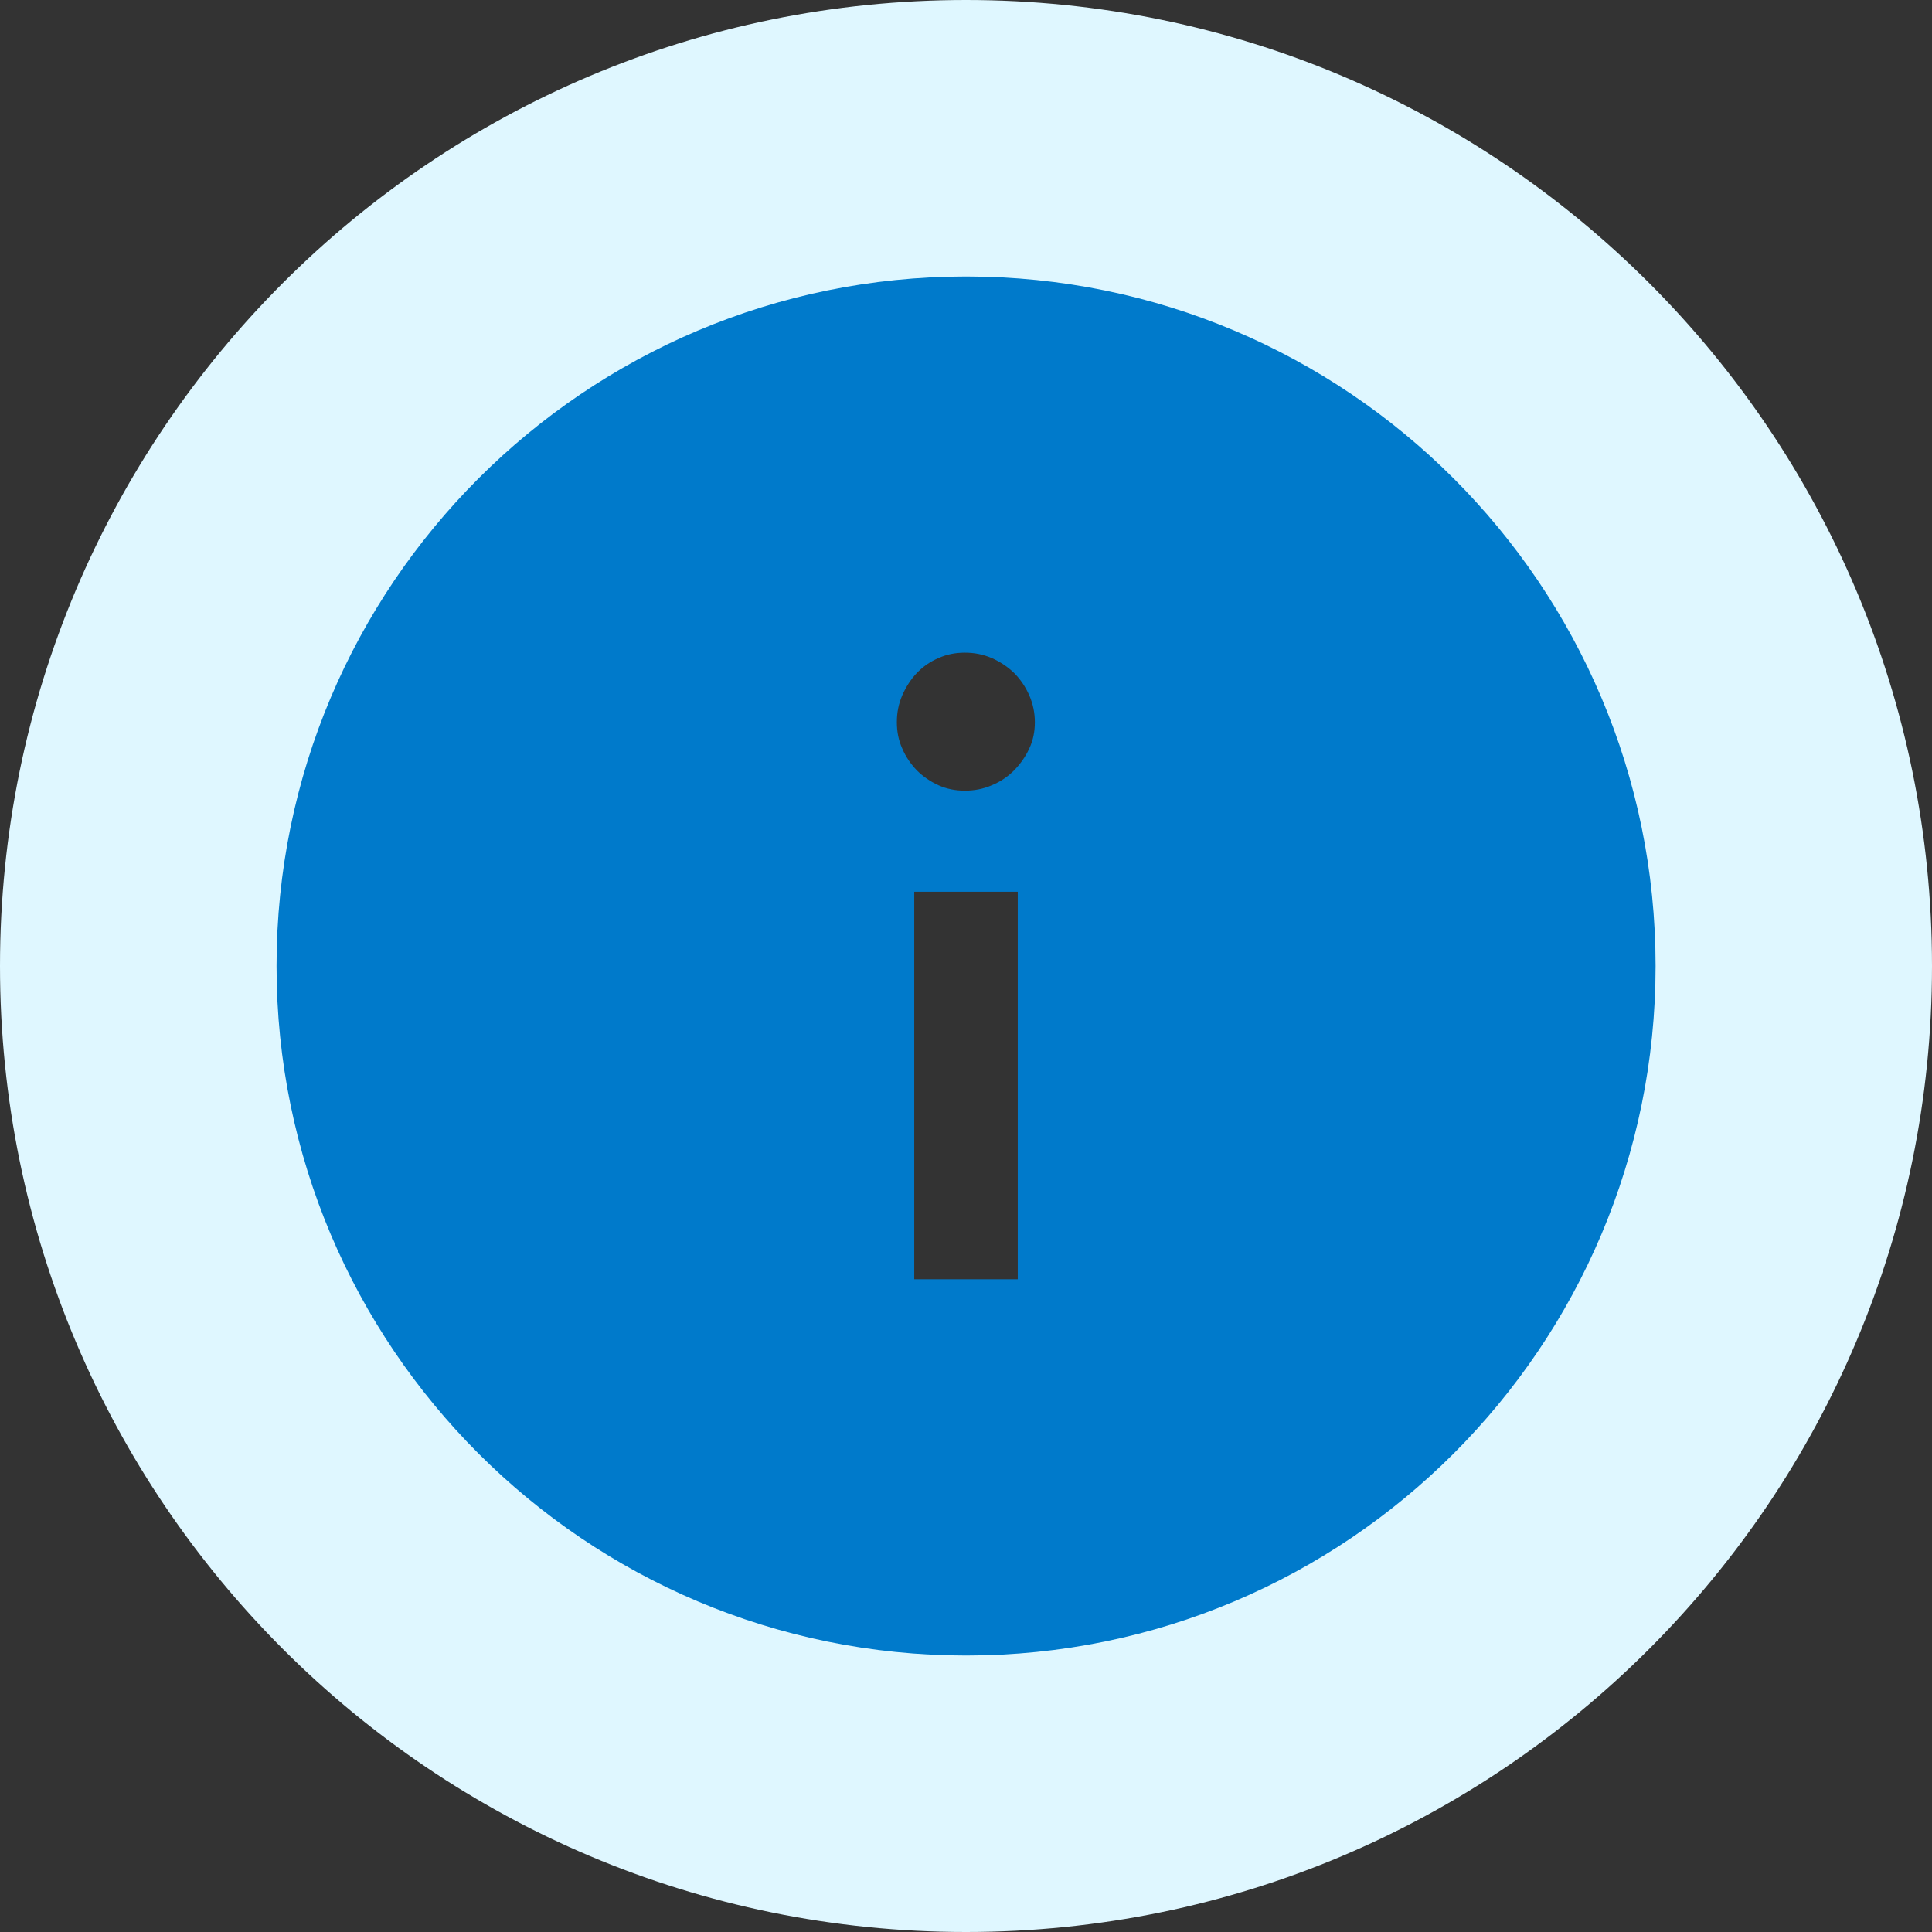
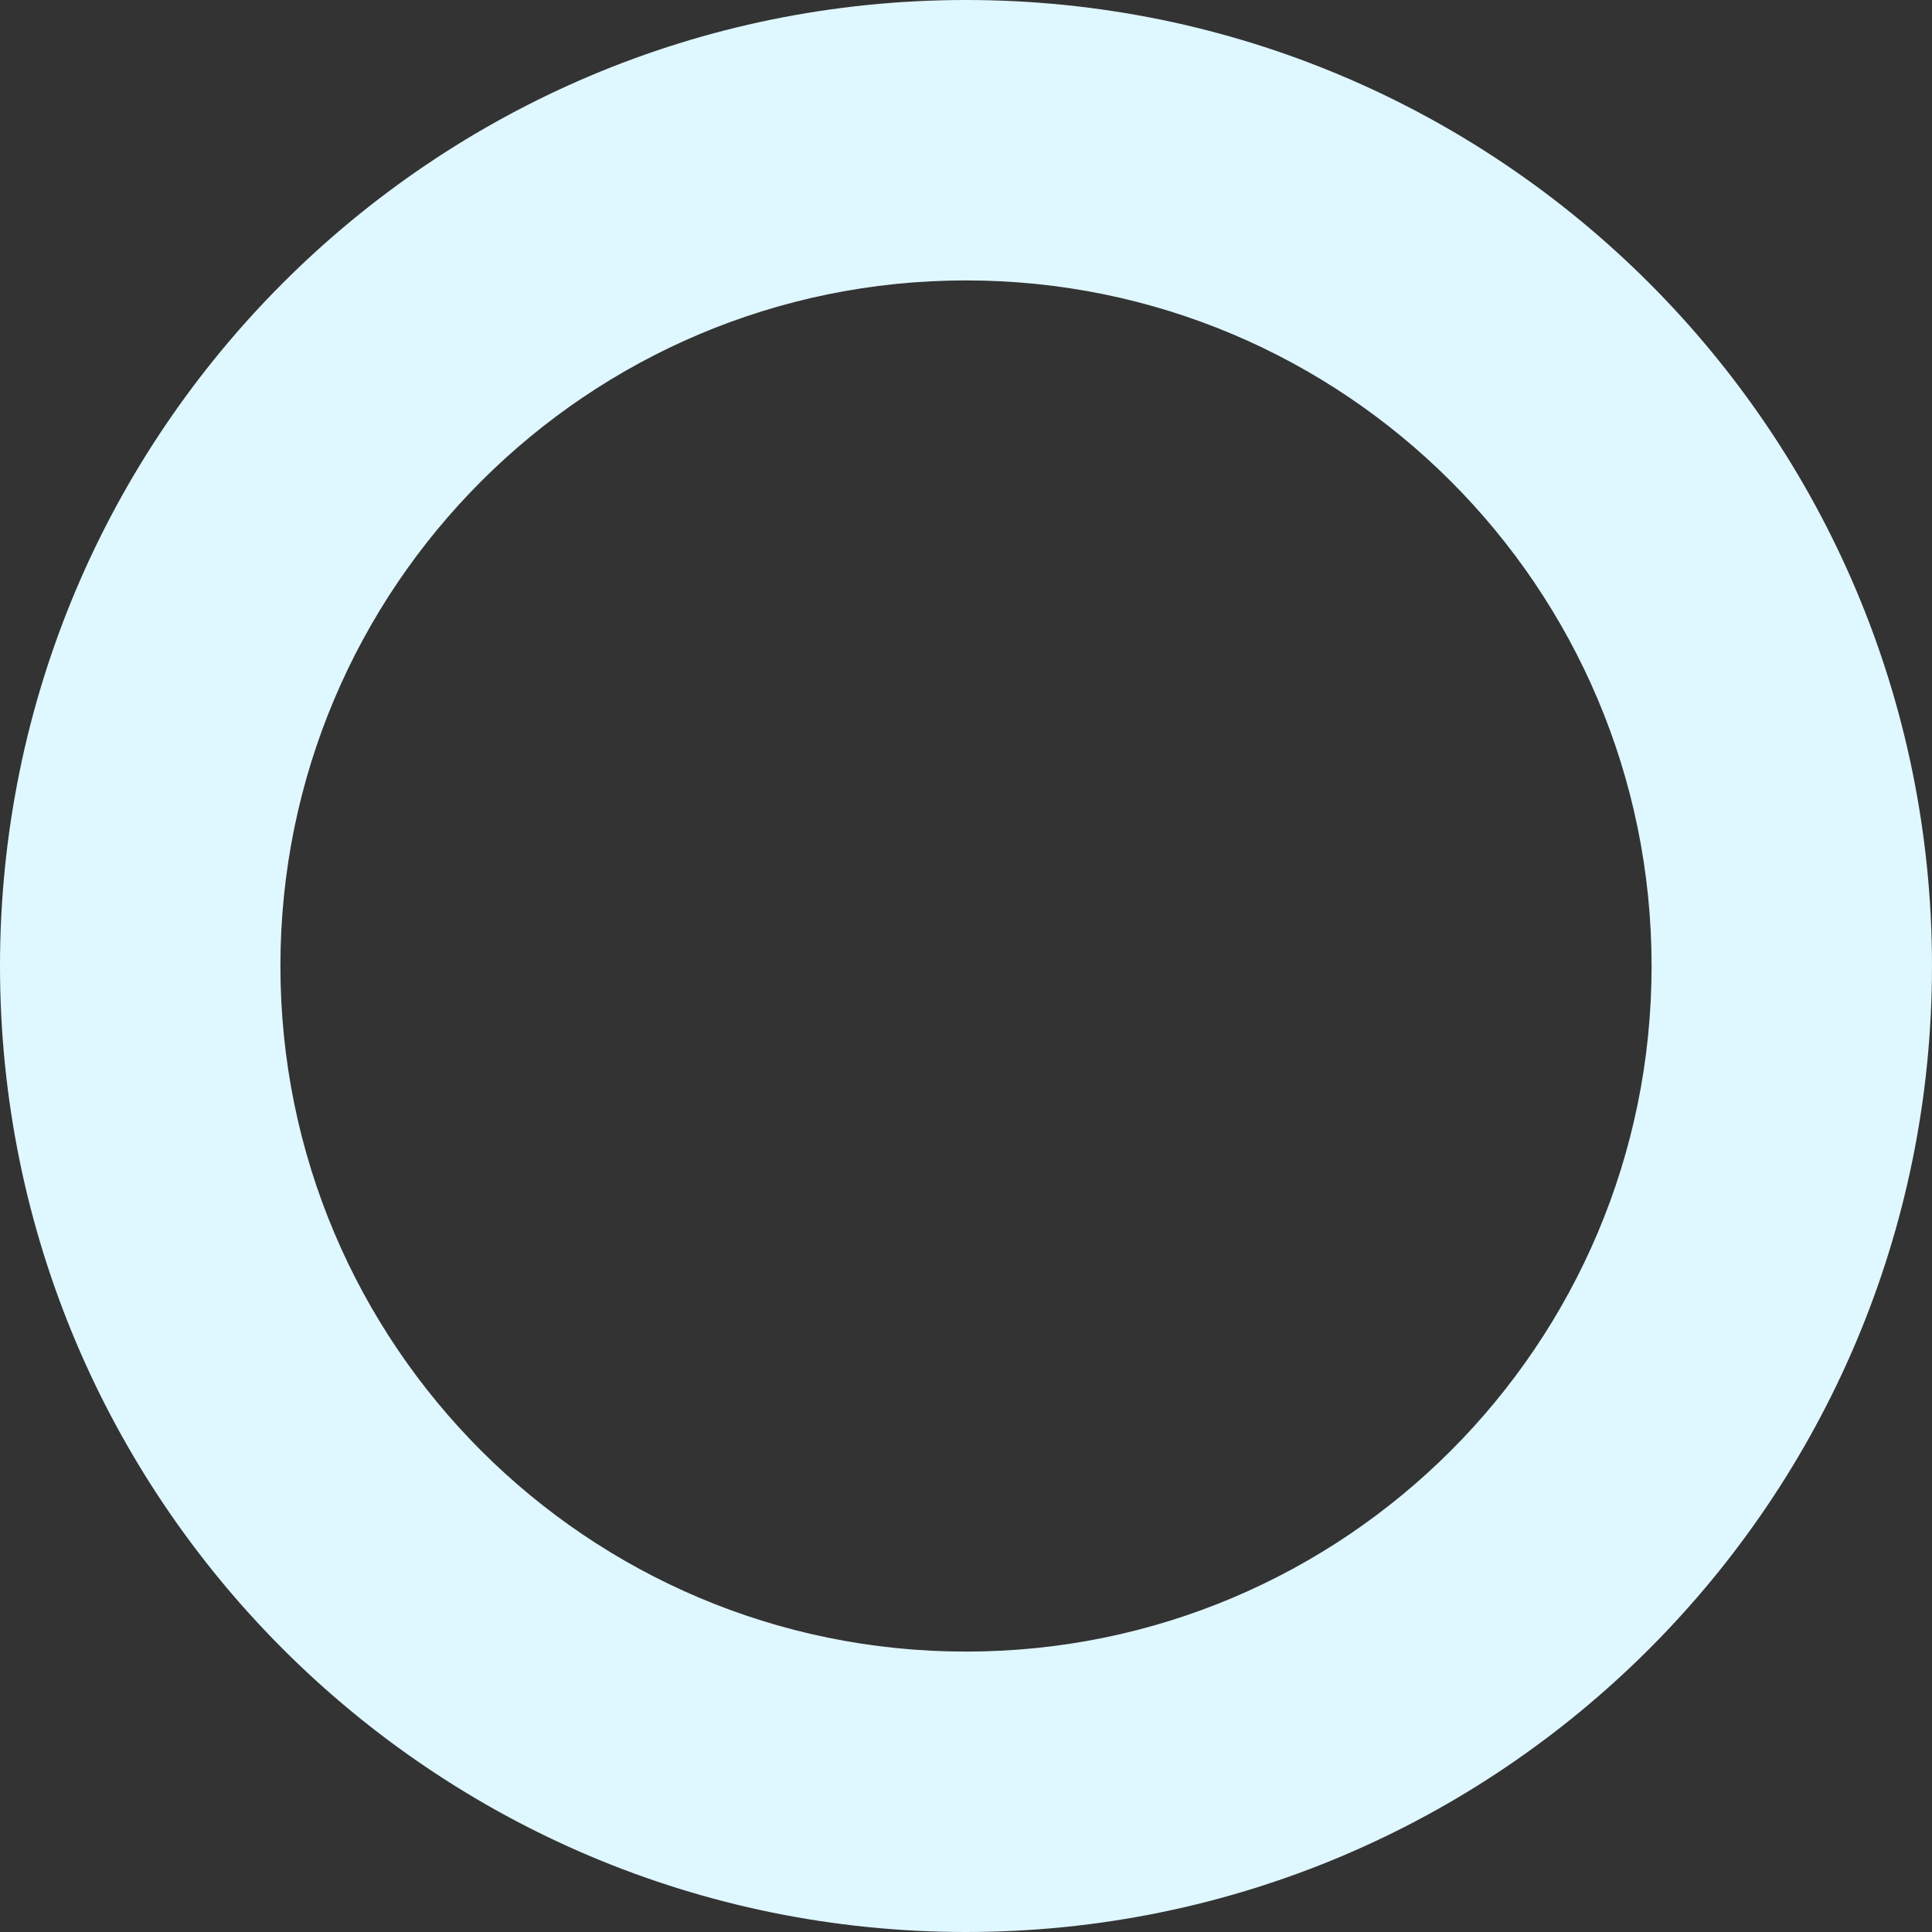
<svg xmlns="http://www.w3.org/2000/svg" width="28" height="28" viewBox="0 0 28 28" fill="none">
  <rect x="0" y="0" width="28" height="28" fill="#333333" stroke="none" />
  <path d="M28 14C28 21.732 21.732 28 14 28C6.268 28 0 21.732 0 14C0 6.268 6.268 0 14 0C21.732 0 28 6.268 28 14ZM4.064 14C4.064 19.487 8.513 23.936 14 23.936C19.487 23.936 23.936 19.487 23.936 14C23.936 8.513 19.487 4.064 14 4.064C8.513 4.064 4.064 8.513 4.064 14Z" fill="#DFF7FF" />
-   <path fill-rule="evenodd" clip-rule="evenodd" d="M4.008 14C4.008 8.481 8.482 4.007 14.001 4.007C19.52 4.007 23.994 8.481 23.994 14C23.994 19.519 19.52 23.993 14.001 23.993C8.482 23.993 4.008 19.519 4.008 14ZM14.916 10.85C14.862 10.968 14.787 11.072 14.697 11.165C14.604 11.258 14.496 11.33 14.375 11.38C14.253 11.434 14.12 11.459 13.984 11.459C13.848 11.459 13.719 11.434 13.6 11.38C13.482 11.326 13.378 11.255 13.288 11.165C13.199 11.072 13.127 10.968 13.077 10.85C13.023 10.731 12.998 10.606 12.998 10.466C12.998 10.326 13.023 10.201 13.077 10.075C13.131 9.954 13.199 9.846 13.288 9.753C13.378 9.66 13.482 9.588 13.6 9.538C13.719 9.484 13.844 9.459 13.984 9.459C14.124 9.459 14.249 9.484 14.375 9.538C14.496 9.592 14.604 9.663 14.697 9.753C14.79 9.846 14.862 9.954 14.916 10.075C14.97 10.197 14.998 10.33 14.998 10.466C14.998 10.602 14.973 10.731 14.916 10.85ZM13.25 18.54V12.924H14.75V18.54H13.25Z" fill="#007ACB" />
</svg>